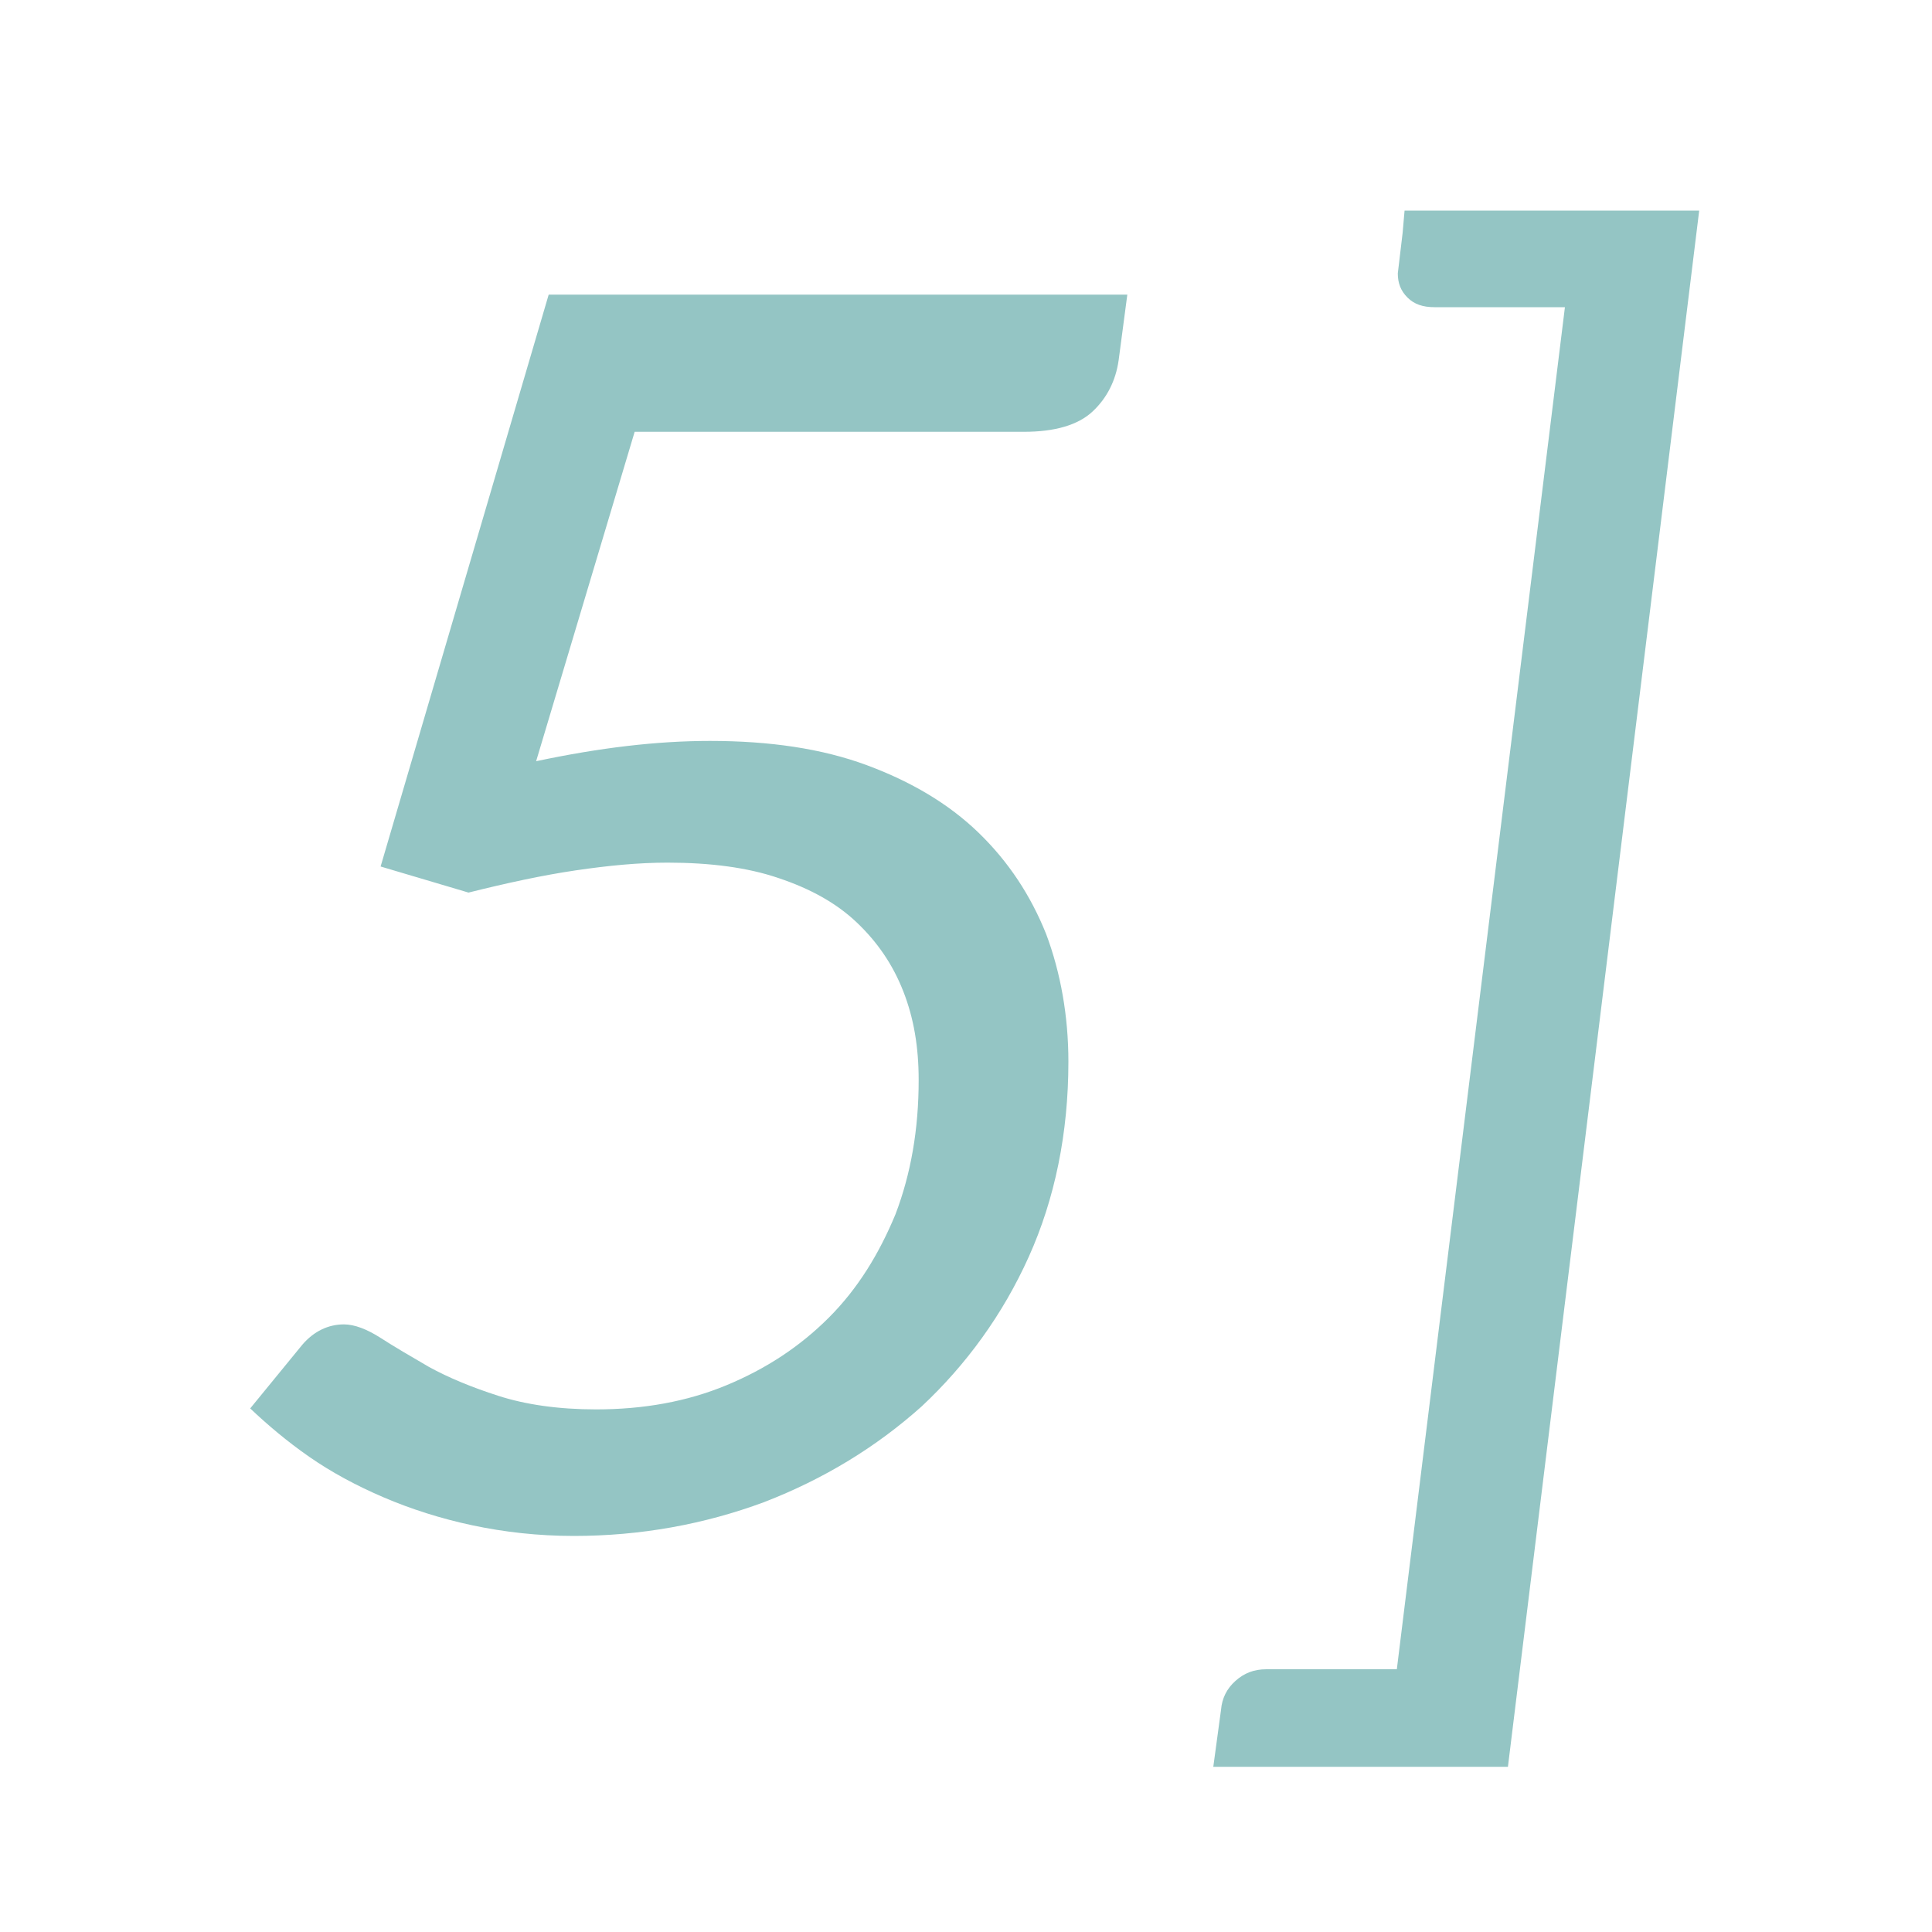
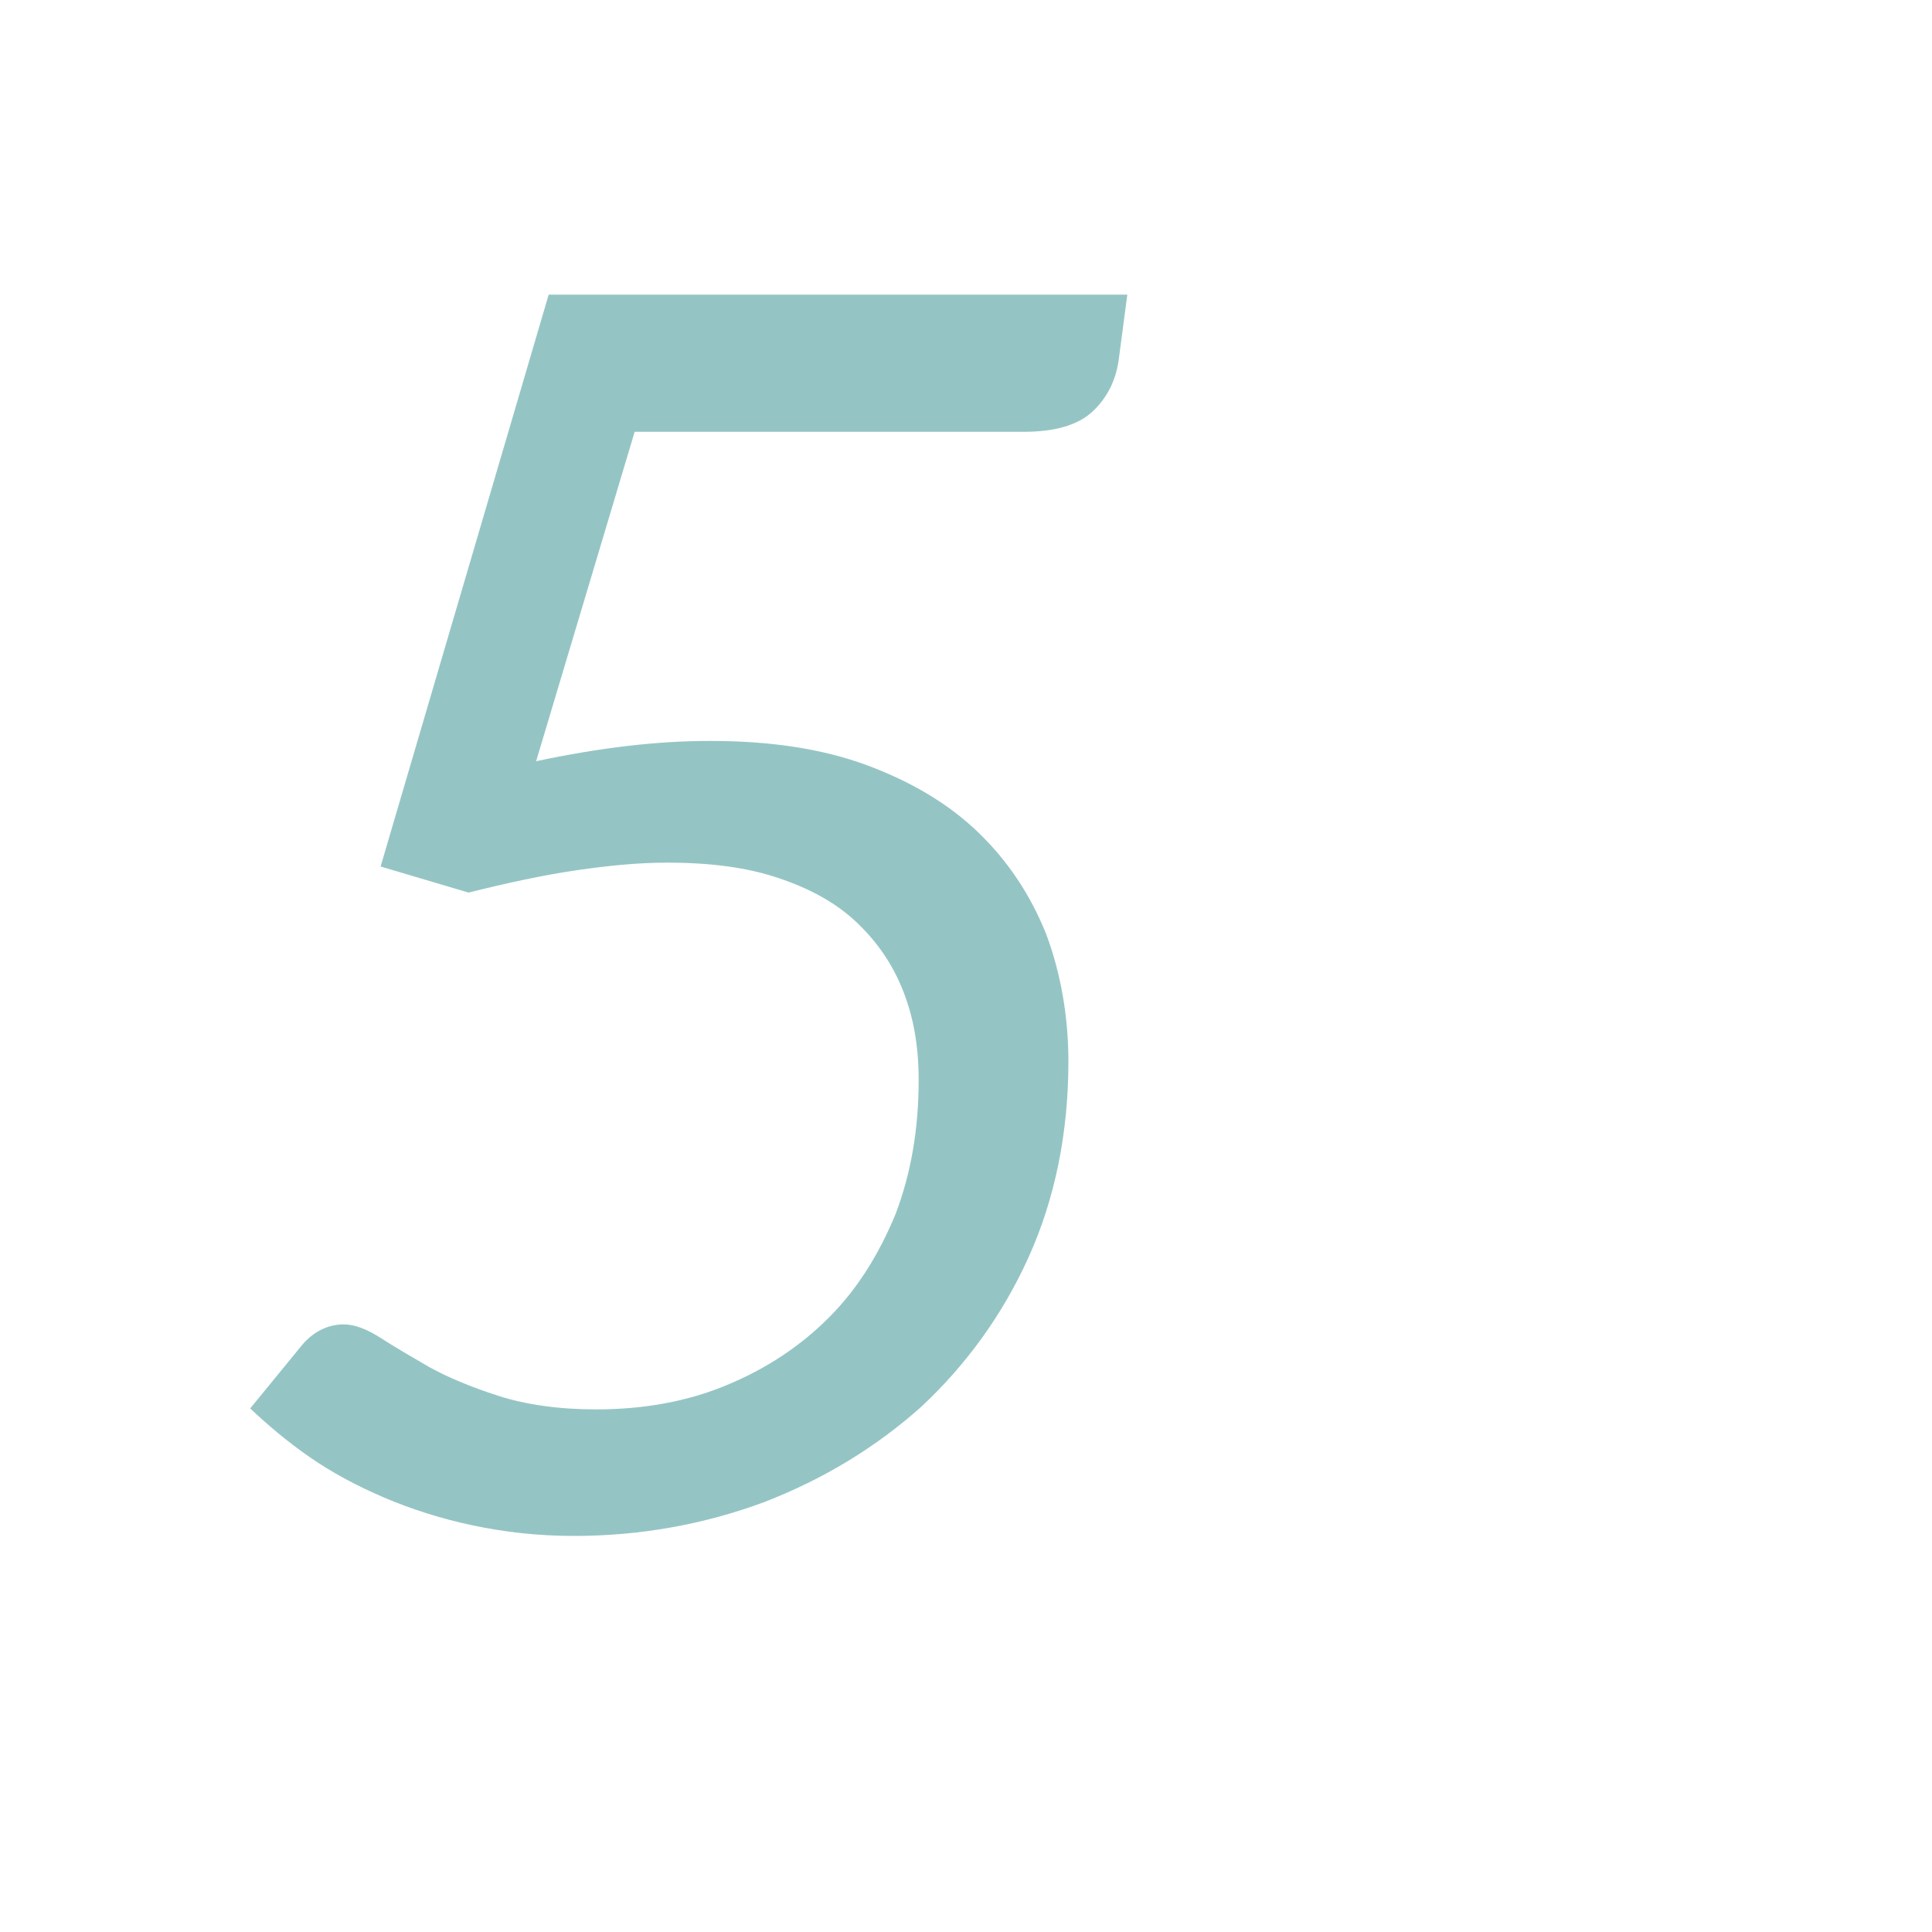
<svg xmlns="http://www.w3.org/2000/svg" version="1.1" id="Capa_1" x="0px" y="0px" viewBox="115 320.9 200 200" style="enable-background:new 115 320.9 200 200;" xml:space="preserve">
  <style type="text/css">
	.st0{fill:#94C5C4;}
</style>
  <g>
    <path class="st0" d="M230.8,358.2c-0.3,2.1-1.2,3.9-2.7,5.3c-1.5,1.4-3.9,2.1-7.1,2.1h-40.3l-10.2,34.1c6.6-1.4,12.5-2.1,18-2.1   c6.2,0,11.6,0.8,16.2,2.5c4.6,1.7,8.5,4,11.6,7c3.1,3,5.4,6.5,7,10.5c1.5,4,2.3,8.5,2.3,13.2c0,7.4-1.4,14.2-4.1,20.2   s-6.5,11.2-11.1,15.5c-4.7,4.2-10.1,7.5-16.3,9.9c-6.2,2.3-12.8,3.5-19.7,3.5c-3.7,0-7.2-0.4-10.5-1.1c-3.3-0.7-6.4-1.7-9.2-2.9   c-2.8-1.2-5.4-2.6-7.7-4.2s-4.3-3.3-6.1-5l5.4-6.6c1.2-1.4,2.7-2.1,4.3-2.1c1.1,0,2.4,0.5,3.8,1.4c1.4,0.9,3.1,1.9,5,3   c2,1.1,4.4,2.1,7.2,3c2.8,0.9,6.2,1.4,10.1,1.4c4.9,0,9.4-0.8,13.5-2.5c4.1-1.7,7.6-4,10.6-7c3-3,5.2-6.6,6.9-10.7   c1.6-4.2,2.4-8.8,2.4-13.9c0-3.4-0.5-6.4-1.6-9.2s-2.7-5.1-4.8-7.1c-2.1-2-4.8-3.5-8.1-4.6c-3.2-1.1-7.1-1.6-11.5-1.6   c-3,0-6.1,0.3-9.5,0.8c-3.4,0.5-7.1,1.3-11.1,2.3l-9.1-2.7l17.4-59.2h59.9L230.8,358.2z" />
-     <path class="st0" d="M260.4,342.7h30.5l-19.8,161.1h-30.5l0.8-5.9c0.1-1.2,0.6-2.2,1.5-3c0.9-0.8,1.9-1.2,3.2-1.2h13.5l17.4-141   h-13.5c-1.2,0-2.1-0.3-2.8-1c-0.7-0.7-1-1.5-1-2.5l0.5-4.2L260.4,342.7z" />
  </g>
</svg>